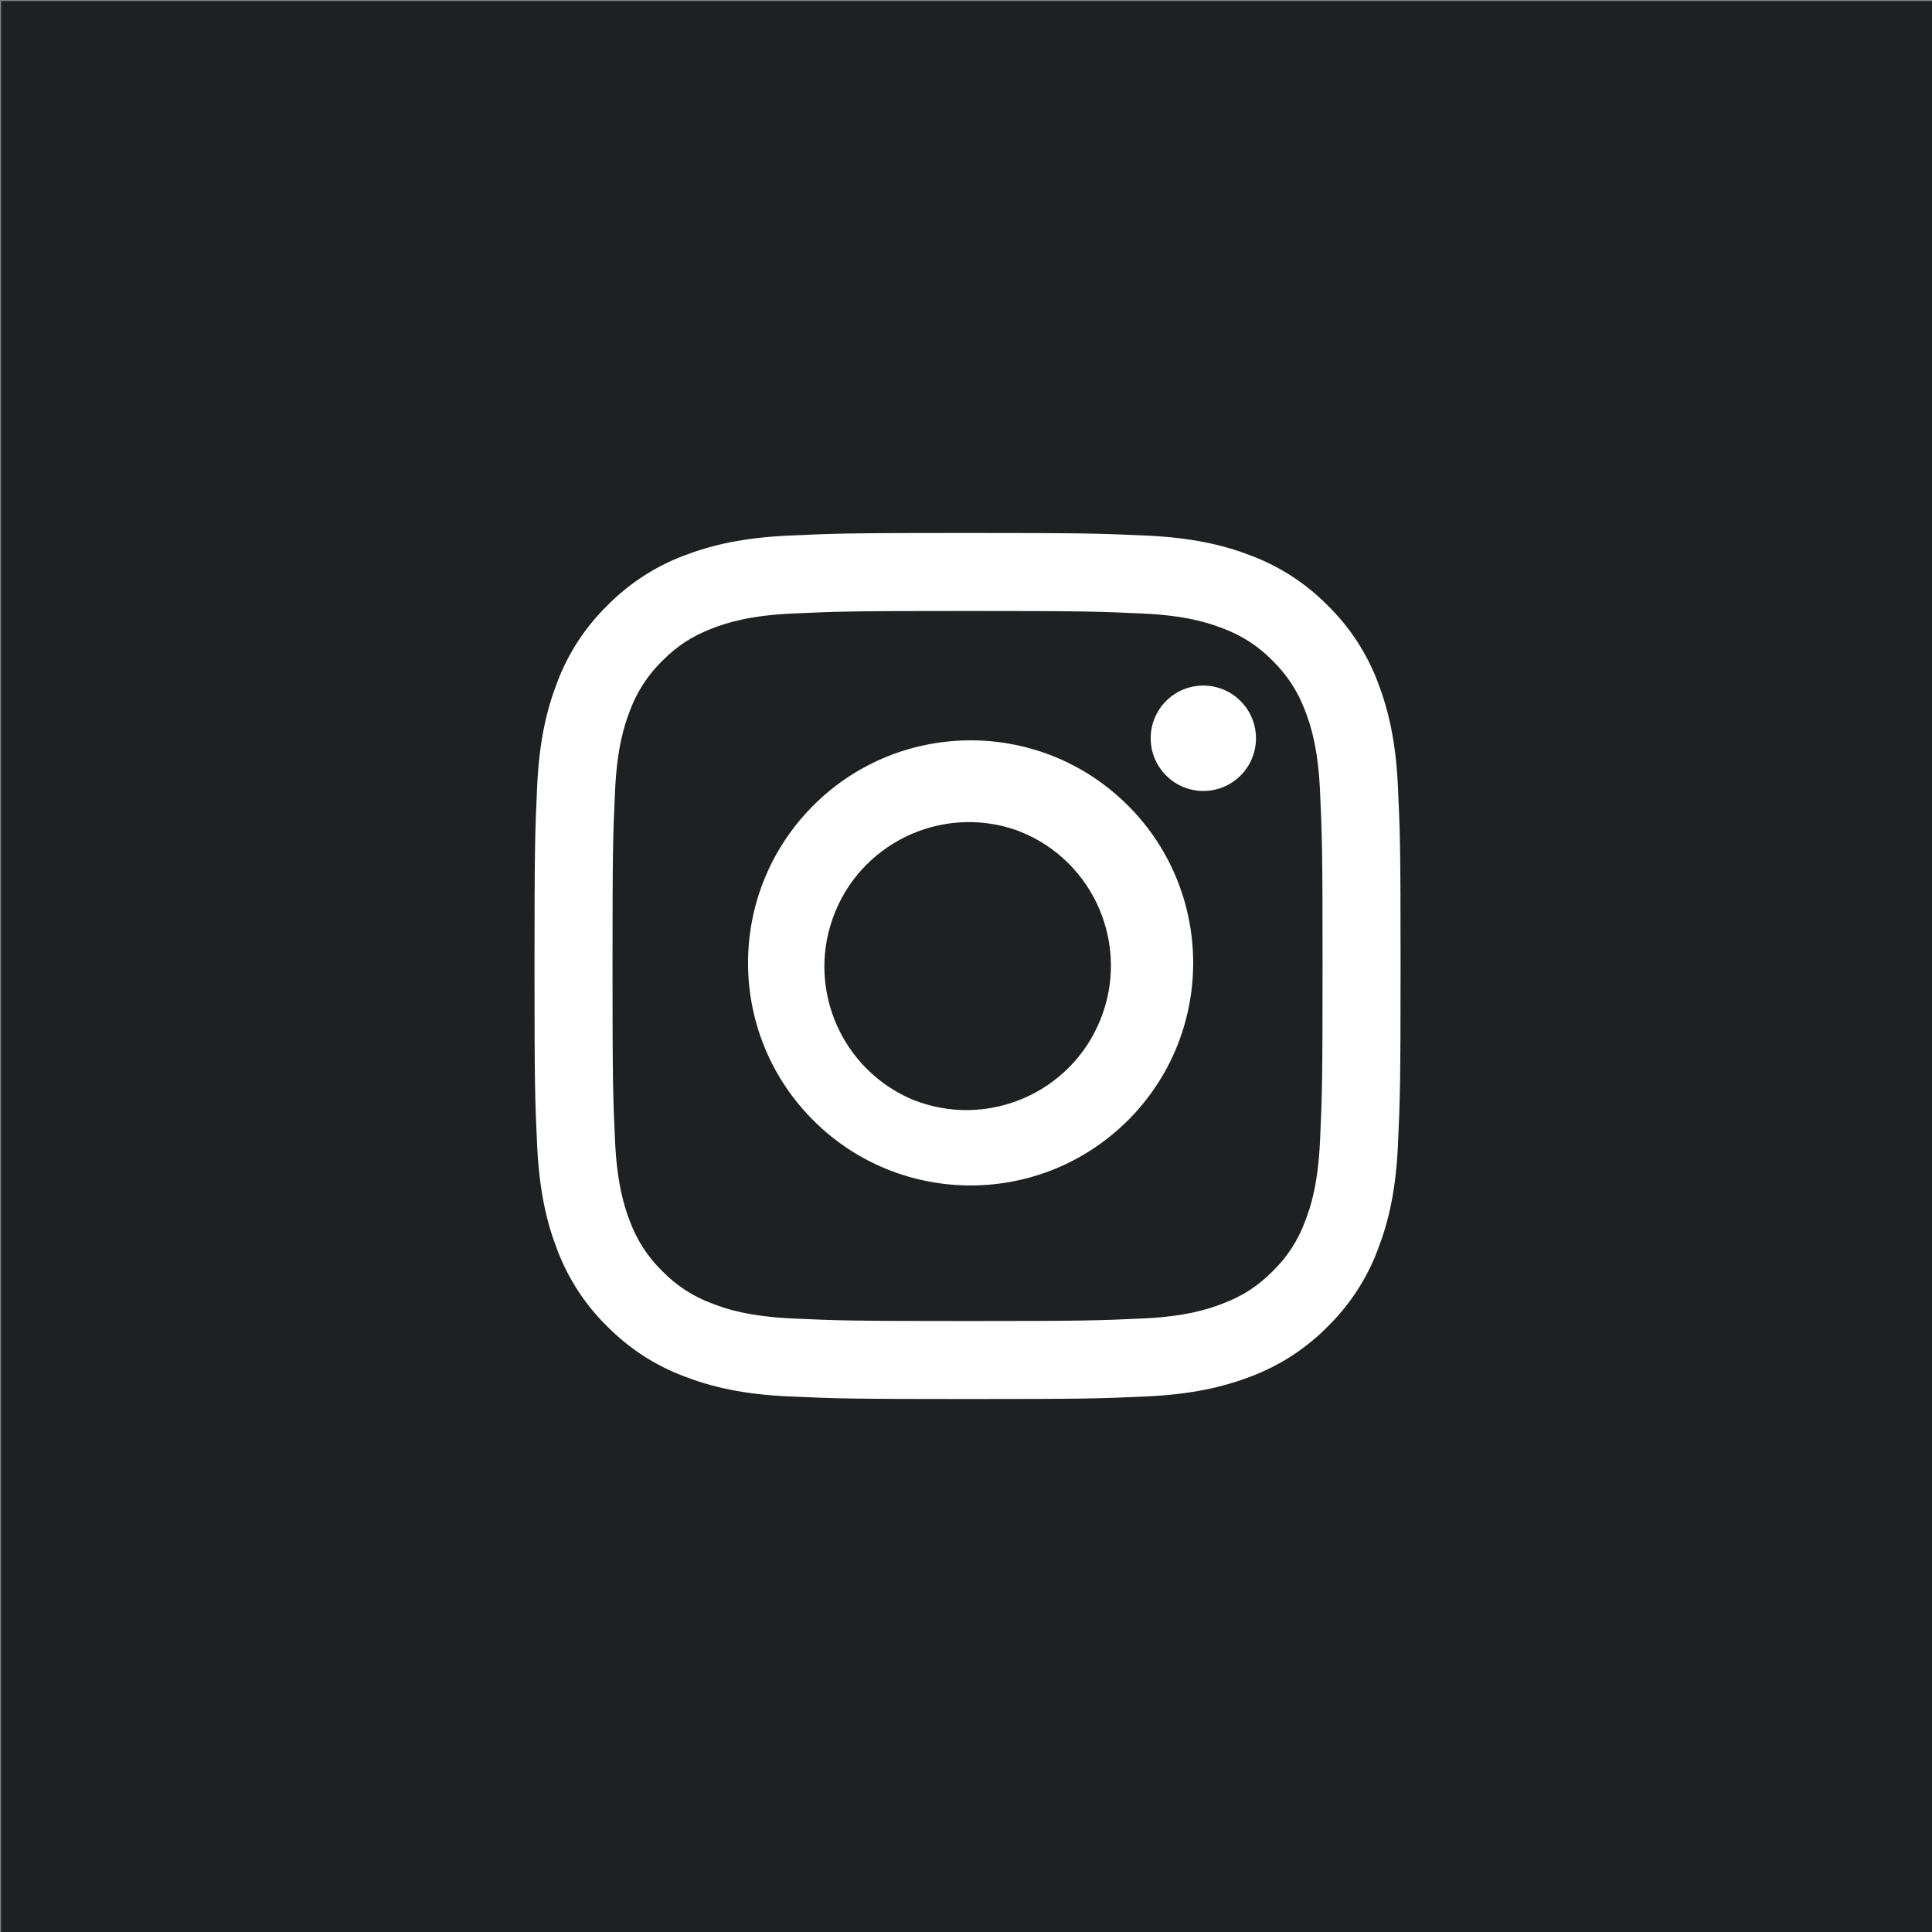
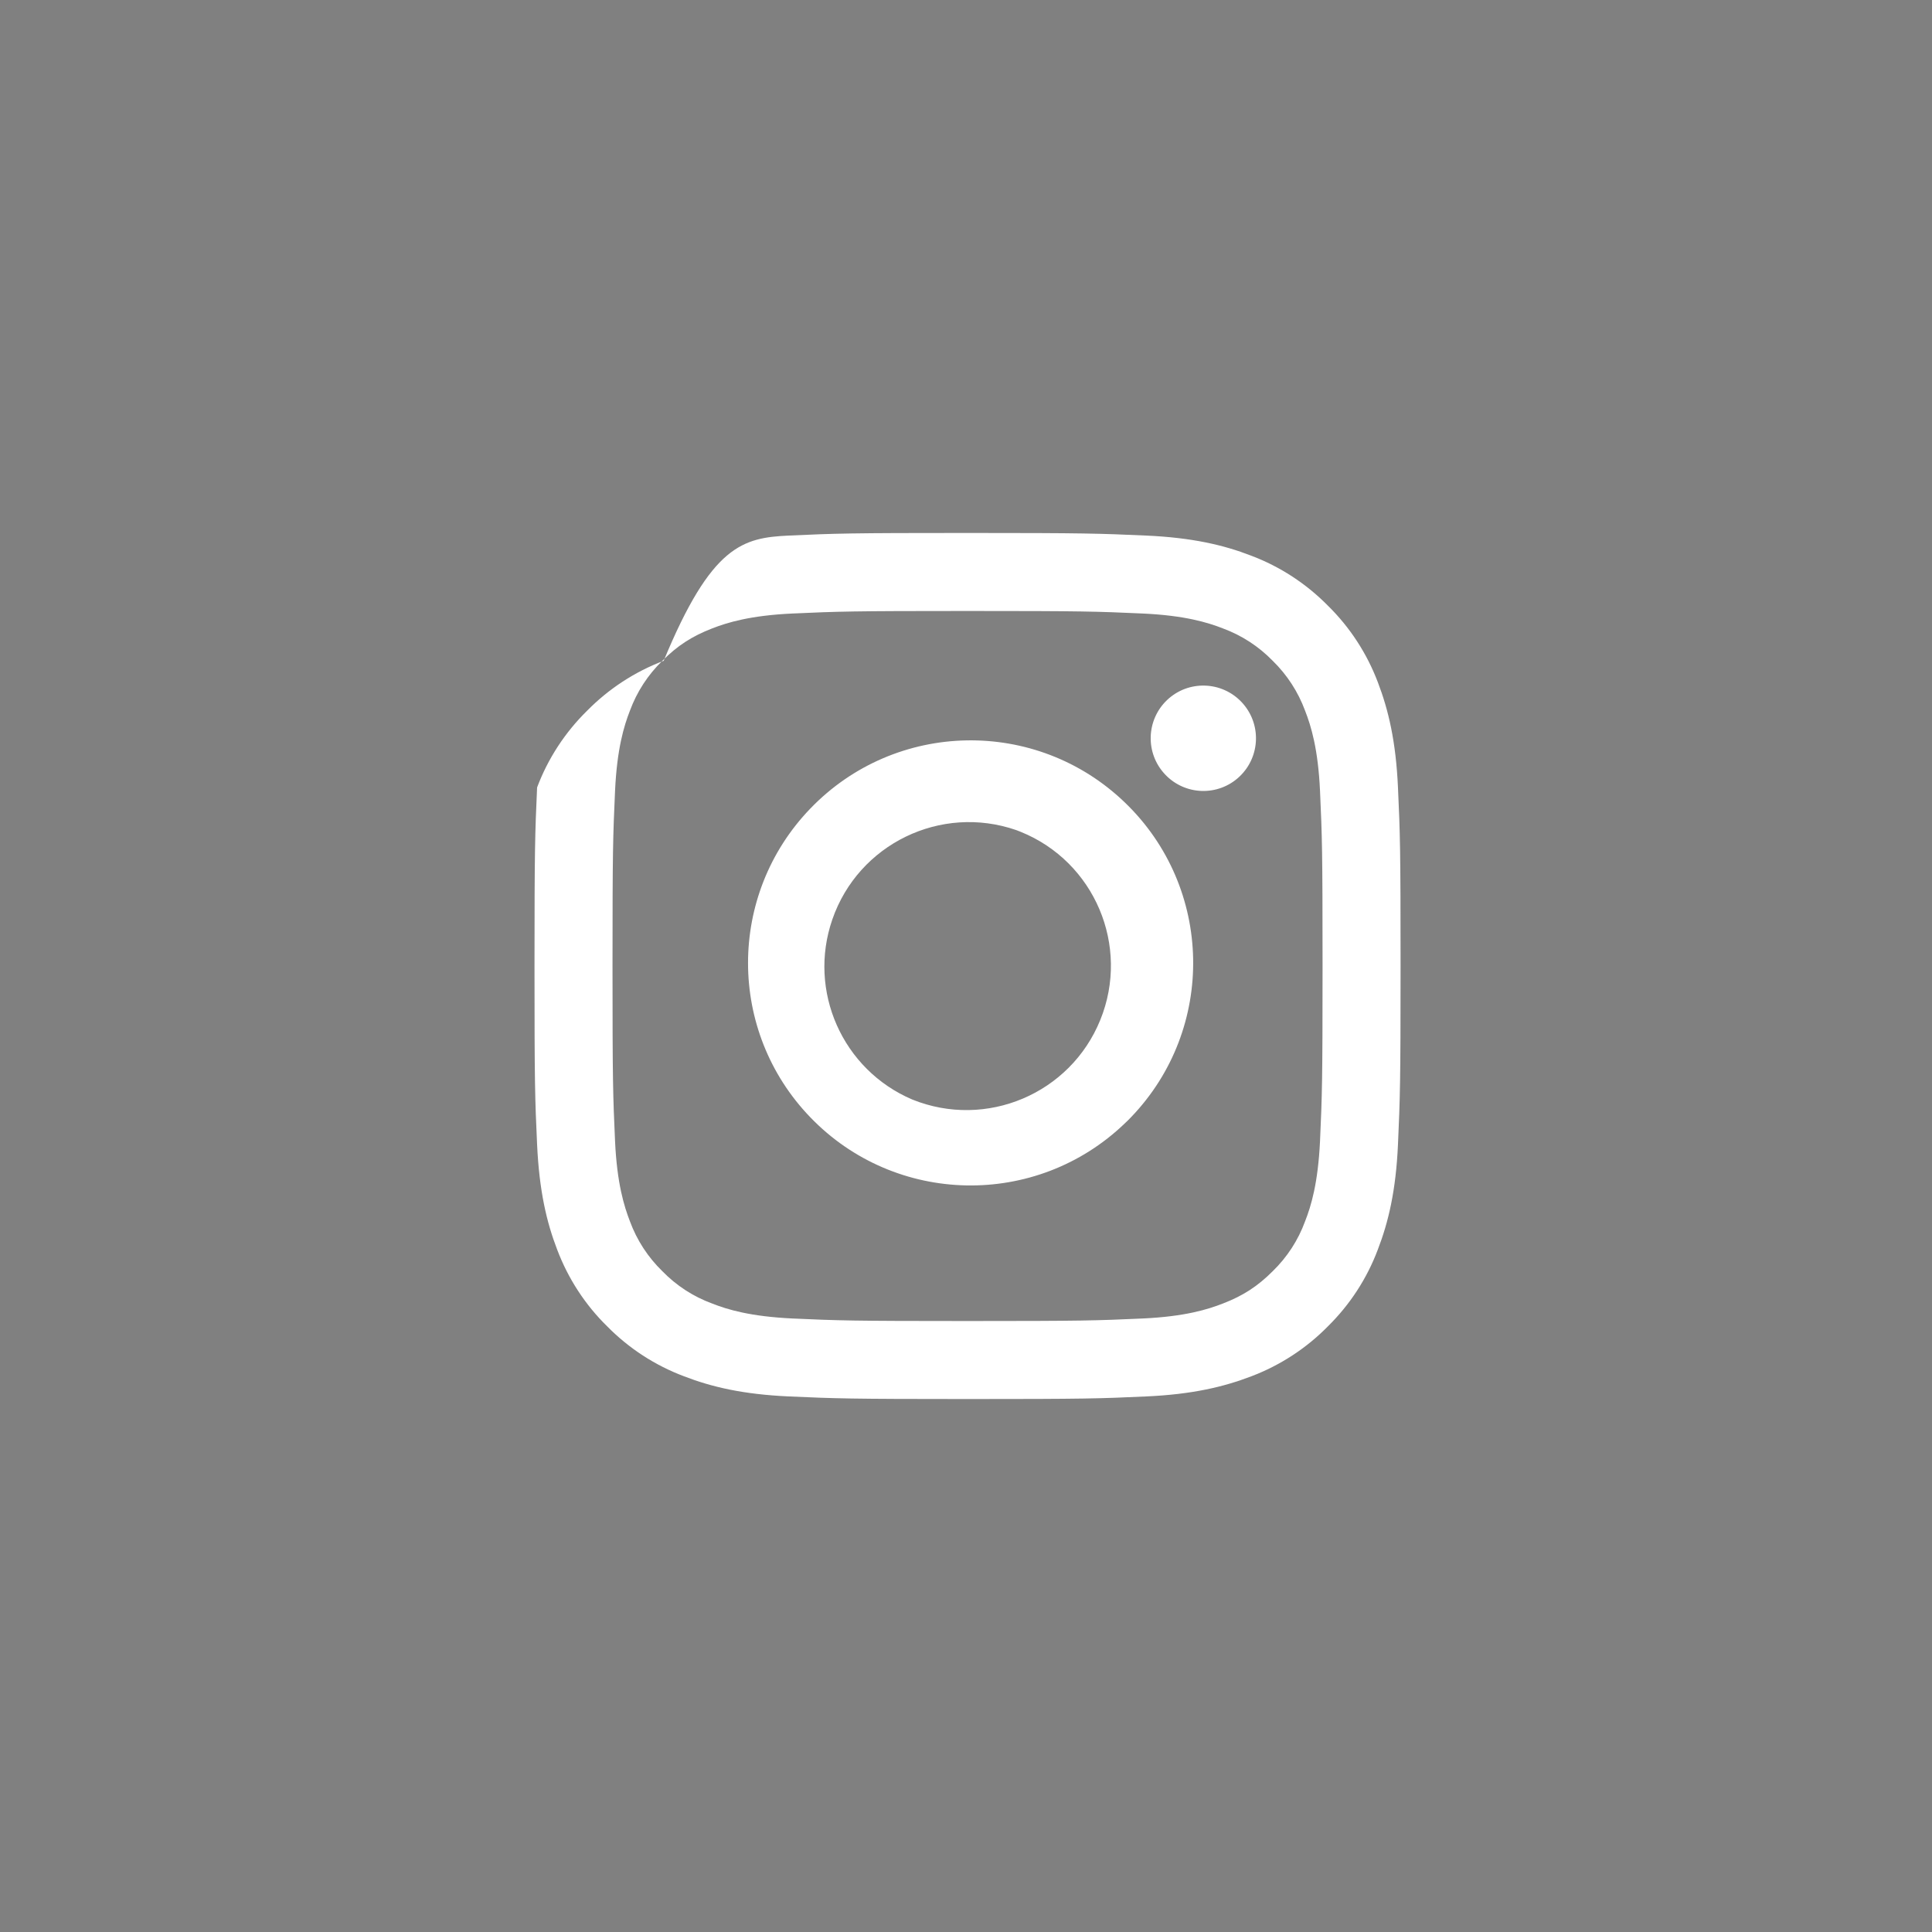
<svg xmlns="http://www.w3.org/2000/svg" version="1.1" id="Layer_1" x="0px" y="0px" width="29px" height="29px" viewBox="0 0 29 29" enable-background="new 0 0 29 29" xml:space="preserve">
  <rect x="0" y="0" width="29" height="29" fill="#808080" stroke="none" />
-   <rect x="0.516" y="0.516" fill="#1F2022" stroke="#1F2022" stroke-miterlimit="10" width="28.016" height="28.016" />
-   <path fill="#FFFFFF" d="M11.843,8.039C12.537,8.007,12.757,8,14.523,8c1.766,0,1.986,0.008,2.68,0.039  c0.692,0.031,1.166,0.142,1.578,0.302c0.434,0.164,0.826,0.42,1.151,0.75c0.331,0.325,0.586,0.717,0.75,1.15  c0.159,0.415,0.271,0.887,0.302,1.579c0.032,0.694,0.039,0.915,0.039,2.68c0,1.766-0.008,1.986-0.039,2.68  c-0.031,0.691-0.143,1.164-0.303,1.578c-0.163,0.434-0.419,0.826-0.749,1.151c-0.325,0.331-0.718,0.586-1.15,0.75  c-0.415,0.159-0.887,0.271-1.579,0.302C16.51,20.993,16.289,21,14.523,21c-1.766,0-1.987-0.008-2.68-0.039  c-0.691-0.031-1.164-0.143-1.577-0.303c-0.434-0.163-0.827-0.419-1.152-0.749c-0.331-0.324-0.586-0.717-0.75-1.15  c-0.16-0.415-0.27-0.887-0.302-1.579c-0.032-0.693-0.039-0.914-0.039-2.68c0-1.766,0.008-1.987,0.039-2.68  c0.031-0.692,0.142-1.164,0.302-1.578c0.163-0.434,0.42-0.827,0.75-1.151c0.325-0.33,0.717-0.587,1.15-0.75  C10.68,8.181,11.151,8.071,11.843,8.039z M17.15,9.209c-0.686-0.031-0.893-0.038-2.627-0.038c-1.736,0-1.941,0.007-2.627,0.038  c-0.634,0.029-0.978,0.135-1.207,0.224c-0.303,0.118-0.52,0.258-0.747,0.486c-0.216,0.21-0.382,0.465-0.486,0.747  c-0.09,0.23-0.195,0.573-0.224,1.207c-0.031,0.686-0.038,0.891-0.038,2.627c0,1.736,0.007,1.941,0.038,2.627  c0.029,0.634,0.135,0.977,0.224,1.207c0.104,0.282,0.27,0.537,0.486,0.747c0.21,0.216,0.465,0.382,0.747,0.485  c0.23,0.091,0.573,0.195,1.207,0.225c0.686,0.031,0.89,0.038,2.627,0.038c1.736,0,1.941-0.007,2.627-0.038  c0.634-0.029,0.977-0.135,1.207-0.225c0.303-0.117,0.52-0.258,0.747-0.485c0.216-0.21,0.382-0.465,0.485-0.747  c0.091-0.23,0.195-0.573,0.225-1.207c0.031-0.686,0.038-0.893,0.038-2.627c0-1.736-0.007-1.941-0.038-2.627  c-0.029-0.634-0.135-0.978-0.225-1.207c-0.104-0.282-0.27-0.537-0.485-0.747c-0.21-0.216-0.465-0.382-0.747-0.486  C18.127,9.343,17.784,9.238,17.15,9.209z M13.693,16.504c1.11,0.449,2.374-0.086,2.823-1.195c0.45-1.109-0.085-2.374-1.195-2.823  c-0.022-0.009-0.045-0.018-0.067-0.026c-1.132-0.392-2.368,0.208-2.76,1.34C12.121,14.875,12.645,16.057,13.693,16.504z   M12.162,12.138c1.279-1.33,3.394-1.371,4.723-0.092c1.33,1.279,1.371,3.394,0.092,4.724c-0.029,0.031-0.061,0.062-0.092,0.091  c-1.329,1.279-3.444,1.238-4.723-0.091C10.917,15.477,10.917,13.432,12.162,12.138z M18.605,11.657c0.317-0.3,0.332-0.8,0.032-1.118  c-0.3-0.318-0.8-0.332-1.117-0.033l0,0c-0.317,0.3-0.332,0.8-0.032,1.118C17.787,11.942,18.288,11.957,18.605,11.657z" />
+   <path fill="#FFFFFF" d="M11.843,8.039C12.537,8.007,12.757,8,14.523,8c1.766,0,1.986,0.008,2.68,0.039  c0.692,0.031,1.166,0.142,1.578,0.302c0.434,0.164,0.826,0.42,1.151,0.75c0.331,0.325,0.586,0.717,0.75,1.15  c0.159,0.415,0.271,0.887,0.302,1.579c0.032,0.694,0.039,0.915,0.039,2.68c0,1.766-0.008,1.986-0.039,2.68  c-0.031,0.691-0.143,1.164-0.303,1.578c-0.163,0.434-0.419,0.826-0.749,1.151c-0.325,0.331-0.718,0.586-1.15,0.75  c-0.415,0.159-0.887,0.271-1.579,0.302C16.51,20.993,16.289,21,14.523,21c-1.766,0-1.987-0.008-2.68-0.039  c-0.691-0.031-1.164-0.143-1.577-0.303c-0.434-0.163-0.827-0.419-1.152-0.749c-0.331-0.324-0.586-0.717-0.75-1.15  c-0.16-0.415-0.27-0.887-0.302-1.579c-0.032-0.693-0.039-0.914-0.039-2.68c0-1.766,0.008-1.987,0.039-2.68  c0.163-0.434,0.42-0.827,0.75-1.151c0.325-0.33,0.717-0.587,1.15-0.75  C10.68,8.181,11.151,8.071,11.843,8.039z M17.15,9.209c-0.686-0.031-0.893-0.038-2.627-0.038c-1.736,0-1.941,0.007-2.627,0.038  c-0.634,0.029-0.978,0.135-1.207,0.224c-0.303,0.118-0.52,0.258-0.747,0.486c-0.216,0.21-0.382,0.465-0.486,0.747  c-0.09,0.23-0.195,0.573-0.224,1.207c-0.031,0.686-0.038,0.891-0.038,2.627c0,1.736,0.007,1.941,0.038,2.627  c0.029,0.634,0.135,0.977,0.224,1.207c0.104,0.282,0.27,0.537,0.486,0.747c0.21,0.216,0.465,0.382,0.747,0.485  c0.23,0.091,0.573,0.195,1.207,0.225c0.686,0.031,0.89,0.038,2.627,0.038c1.736,0,1.941-0.007,2.627-0.038  c0.634-0.029,0.977-0.135,1.207-0.225c0.303-0.117,0.52-0.258,0.747-0.485c0.216-0.21,0.382-0.465,0.485-0.747  c0.091-0.23,0.195-0.573,0.225-1.207c0.031-0.686,0.038-0.893,0.038-2.627c0-1.736-0.007-1.941-0.038-2.627  c-0.029-0.634-0.135-0.978-0.225-1.207c-0.104-0.282-0.27-0.537-0.485-0.747c-0.21-0.216-0.465-0.382-0.747-0.486  C18.127,9.343,17.784,9.238,17.15,9.209z M13.693,16.504c1.11,0.449,2.374-0.086,2.823-1.195c0.45-1.109-0.085-2.374-1.195-2.823  c-0.022-0.009-0.045-0.018-0.067-0.026c-1.132-0.392-2.368,0.208-2.76,1.34C12.121,14.875,12.645,16.057,13.693,16.504z   M12.162,12.138c1.279-1.33,3.394-1.371,4.723-0.092c1.33,1.279,1.371,3.394,0.092,4.724c-0.029,0.031-0.061,0.062-0.092,0.091  c-1.329,1.279-3.444,1.238-4.723-0.091C10.917,15.477,10.917,13.432,12.162,12.138z M18.605,11.657c0.317-0.3,0.332-0.8,0.032-1.118  c-0.3-0.318-0.8-0.332-1.117-0.033l0,0c-0.317,0.3-0.332,0.8-0.032,1.118C17.787,11.942,18.288,11.957,18.605,11.657z" />
</svg>